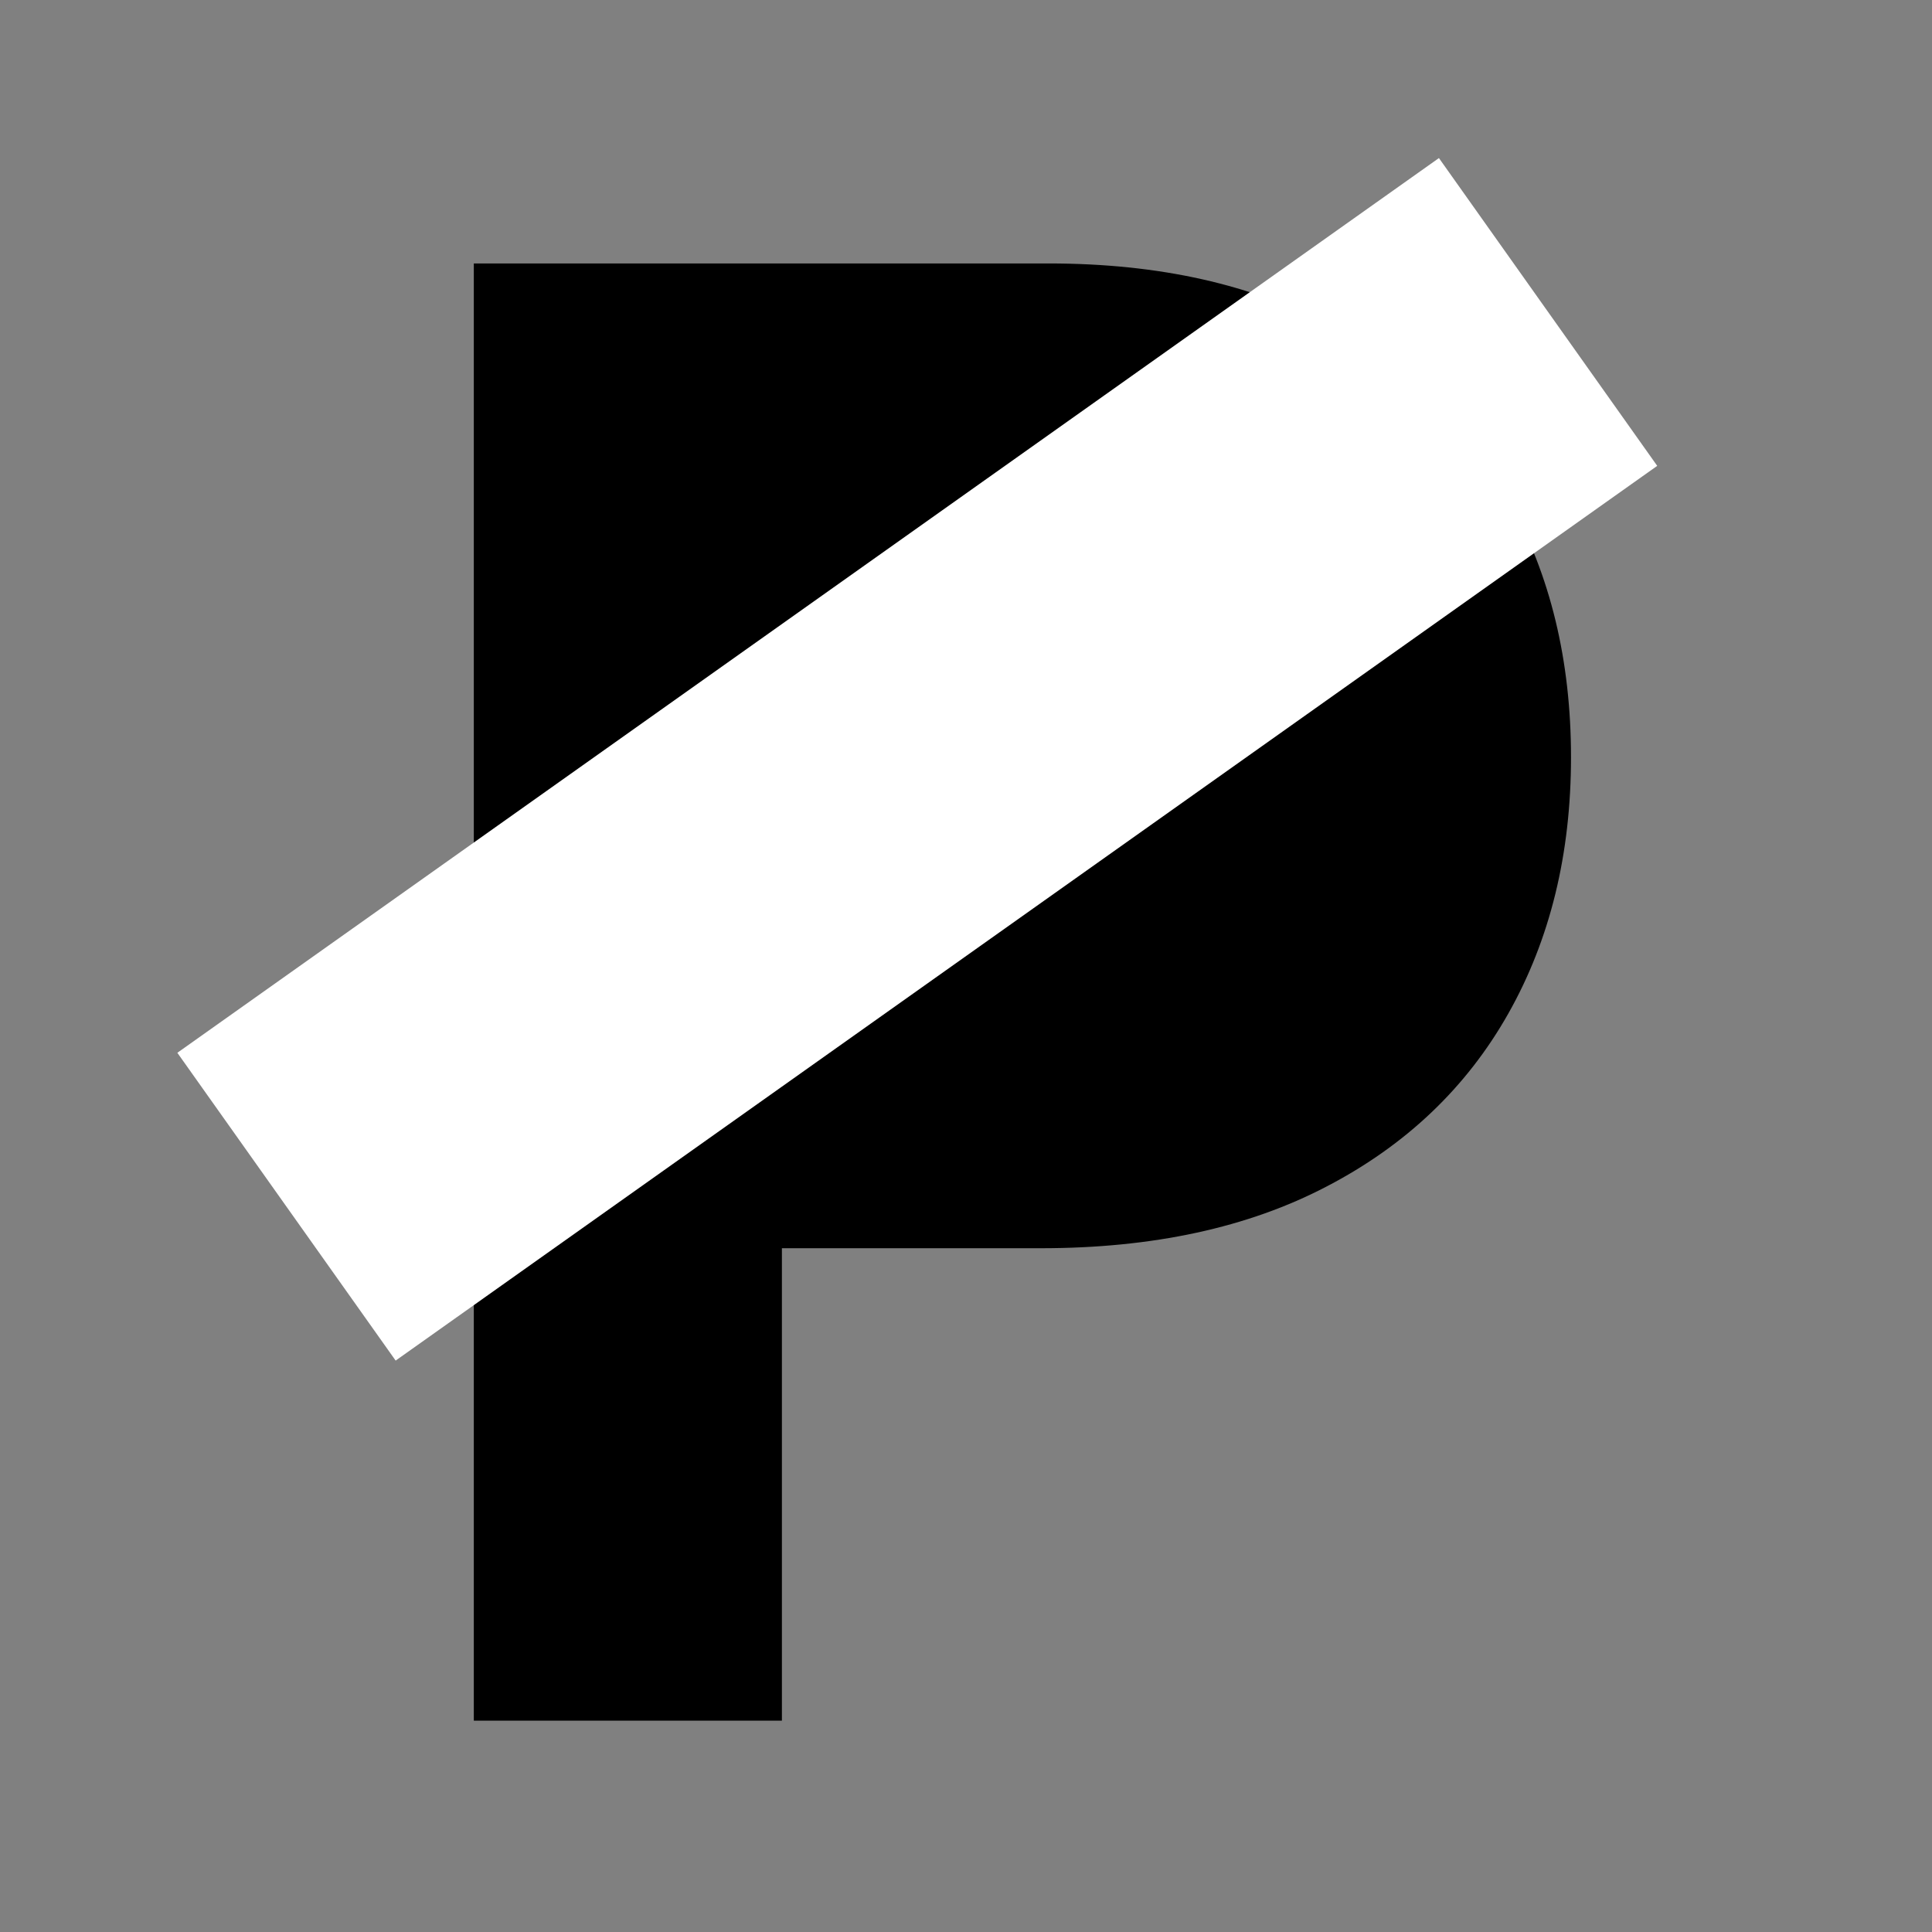
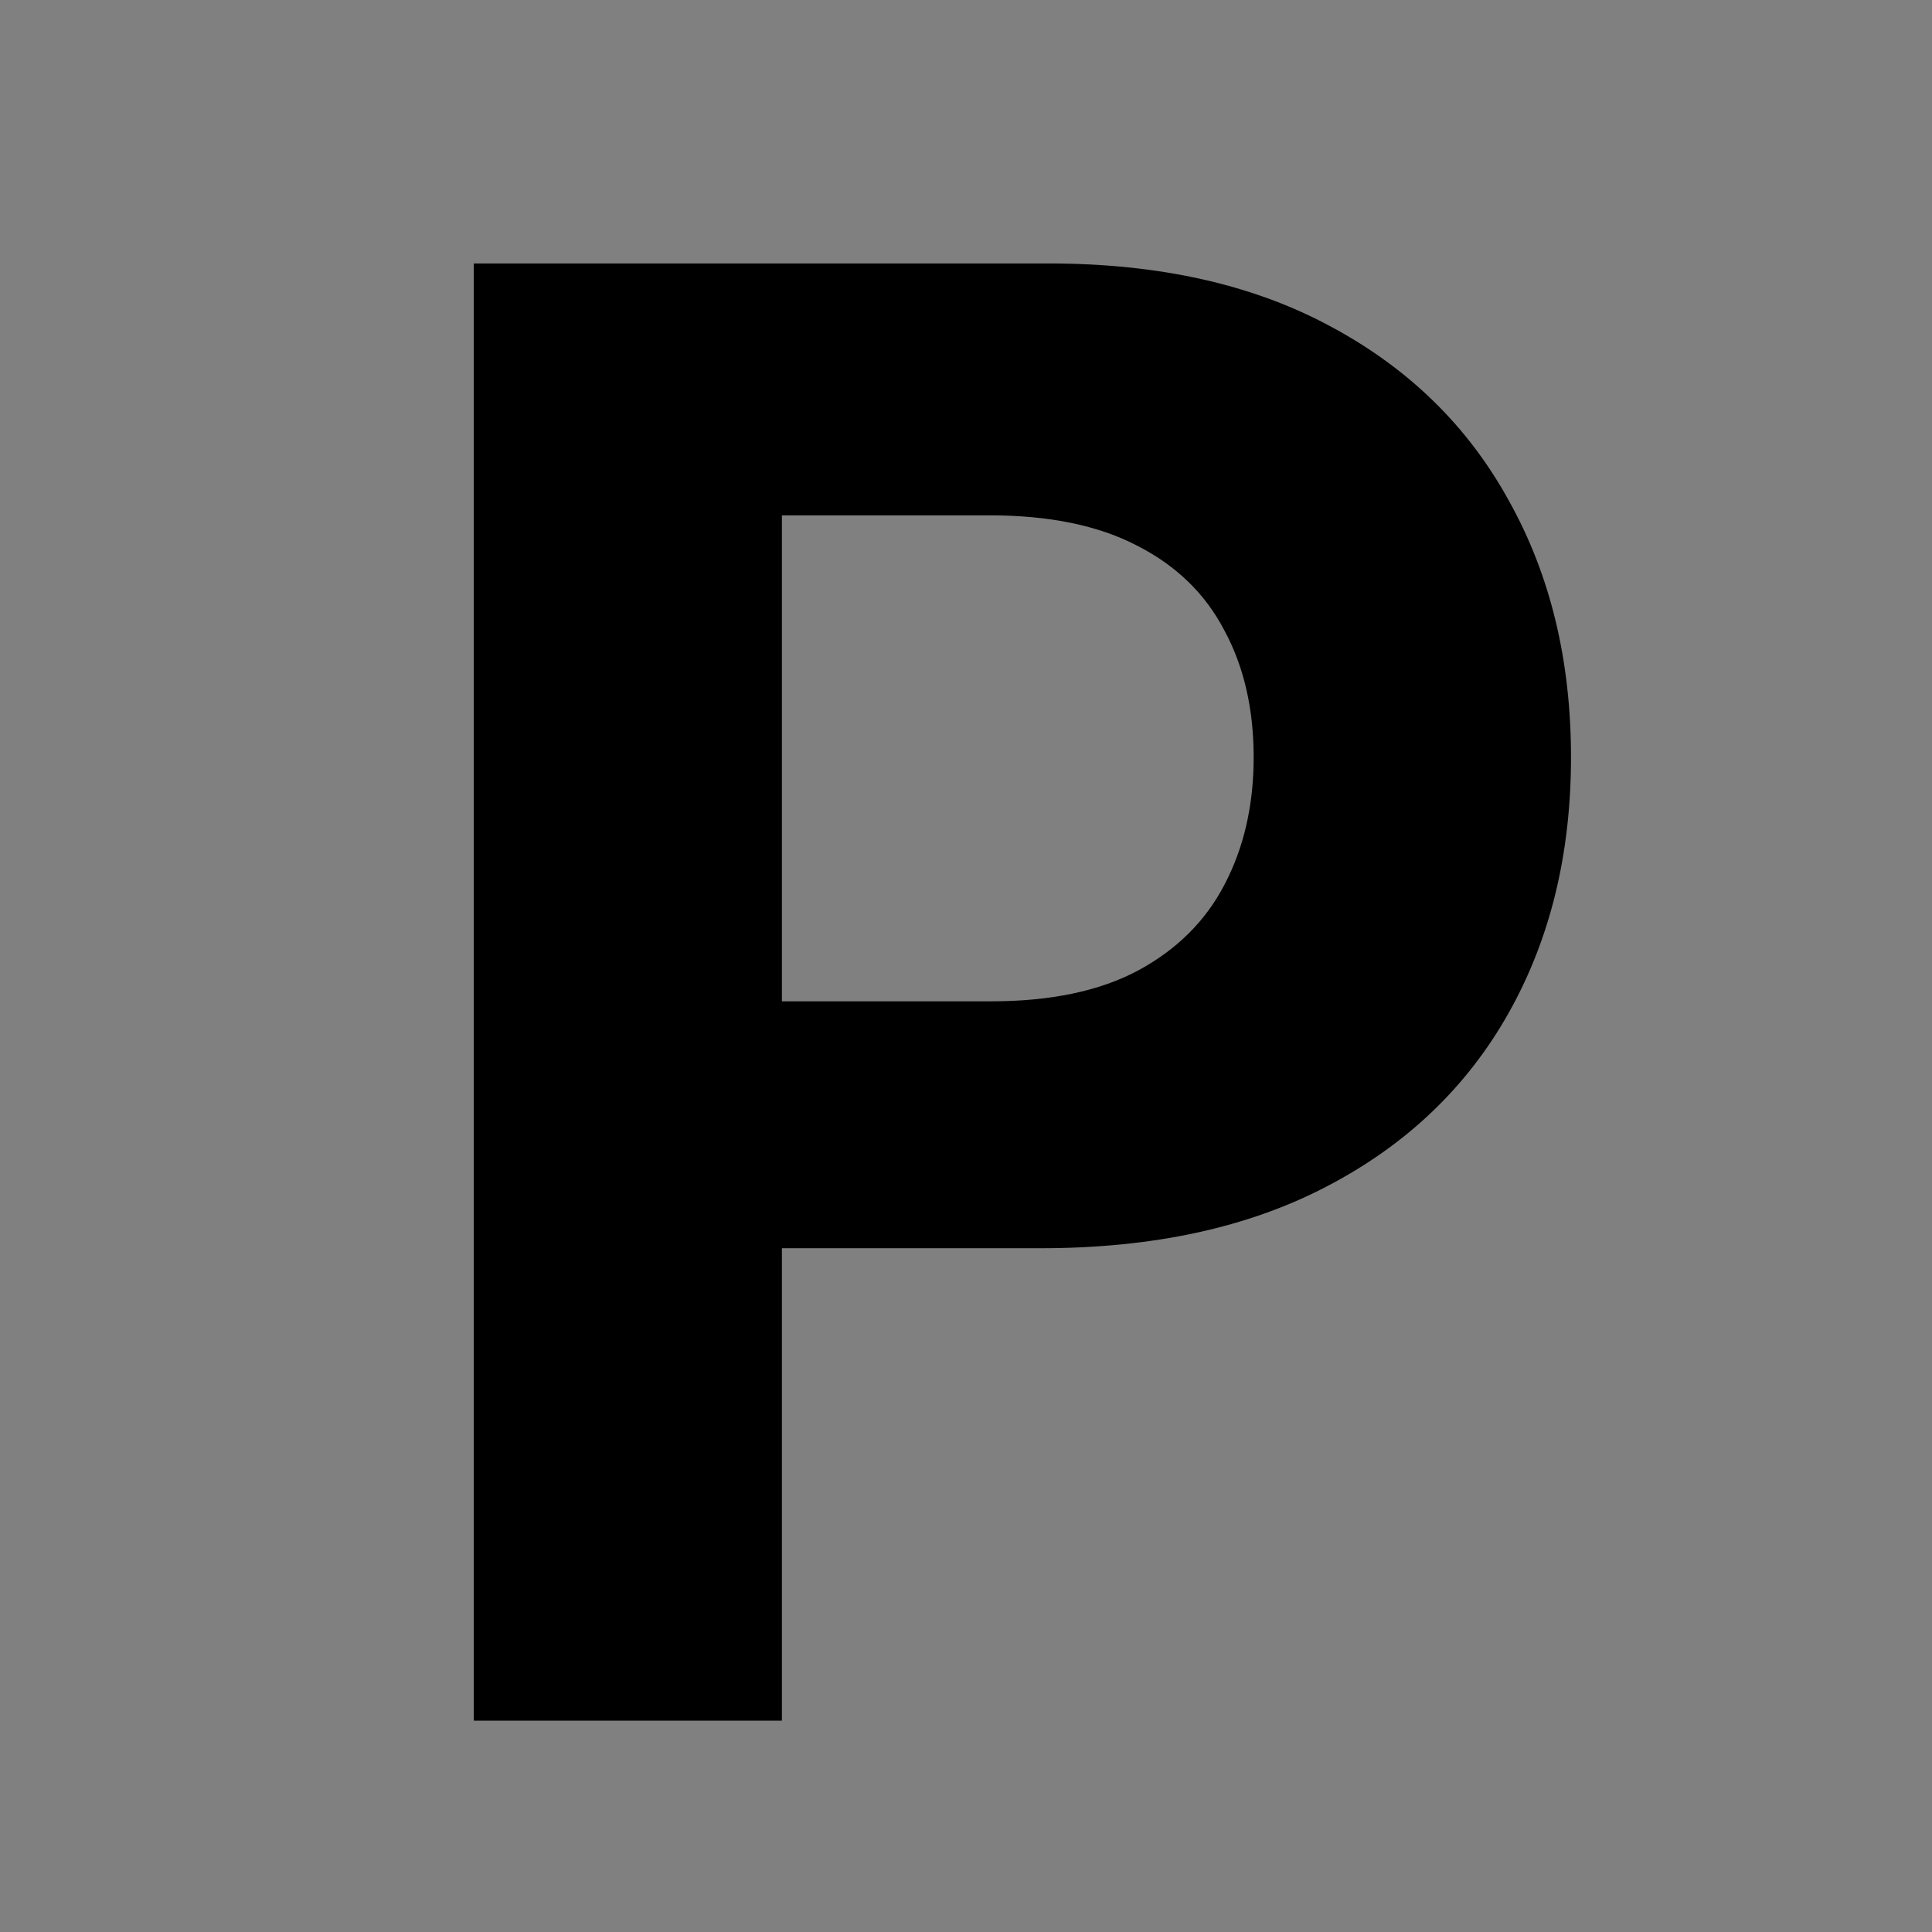
<svg xmlns="http://www.w3.org/2000/svg" width="512" height="512" viewBox="0 0 512 512" fill="none">
  <rect x="0" y="0" width="512" height="512" fill="#808080" stroke="none" />
-   <path d="M125.565 456V69.818H277.925C307.216 69.818 332.169 75.412 352.786 86.6C373.402 97.663 389.116 113.062 399.927 132.799C410.864 152.41 416.332 175.038 416.332 200.683C416.332 226.327 410.801 248.955 399.739 268.566C388.676 288.177 372.648 303.451 351.655 314.387C330.787 325.324 305.519 330.793 275.851 330.793H178.74V265.36H262.652C278.365 265.36 291.314 262.658 301.496 257.252C311.804 251.721 319.473 244.115 324.501 234.436C329.655 224.63 332.232 213.379 332.232 200.683C332.232 187.86 329.655 176.672 324.501 167.118C319.473 157.438 311.804 149.958 301.496 144.679C291.188 139.273 278.114 136.57 262.275 136.57H207.213V456H125.565Z" fill="black" />
-   <rect x="188" y="132" width="166" height="147" fill="black" />
-   <line x1="410.256" y1="82.672" x2="75.925" y2="319.784" stroke="white" stroke-width="100" />
+   <path d="M125.565 456V69.818H277.925C307.216 69.818 332.169 75.412 352.786 86.6C373.402 97.663 389.116 113.062 399.927 132.799C410.864 152.41 416.332 175.038 416.332 200.683C416.332 226.327 410.801 248.955 399.739 268.566C388.676 288.177 372.648 303.451 351.655 314.387C330.787 325.324 305.519 330.793 275.851 330.793H178.74V265.36H262.652C278.365 265.36 291.314 262.658 301.496 257.252C311.804 251.721 319.473 244.115 324.501 234.436C329.655 224.63 332.232 213.379 332.232 200.683C332.232 187.86 329.655 176.672 324.501 167.118C319.473 157.438 311.804 149.958 301.496 144.679C291.188 139.273 278.114 136.57 262.275 136.57H207.213V456Z" fill="black" />
</svg>